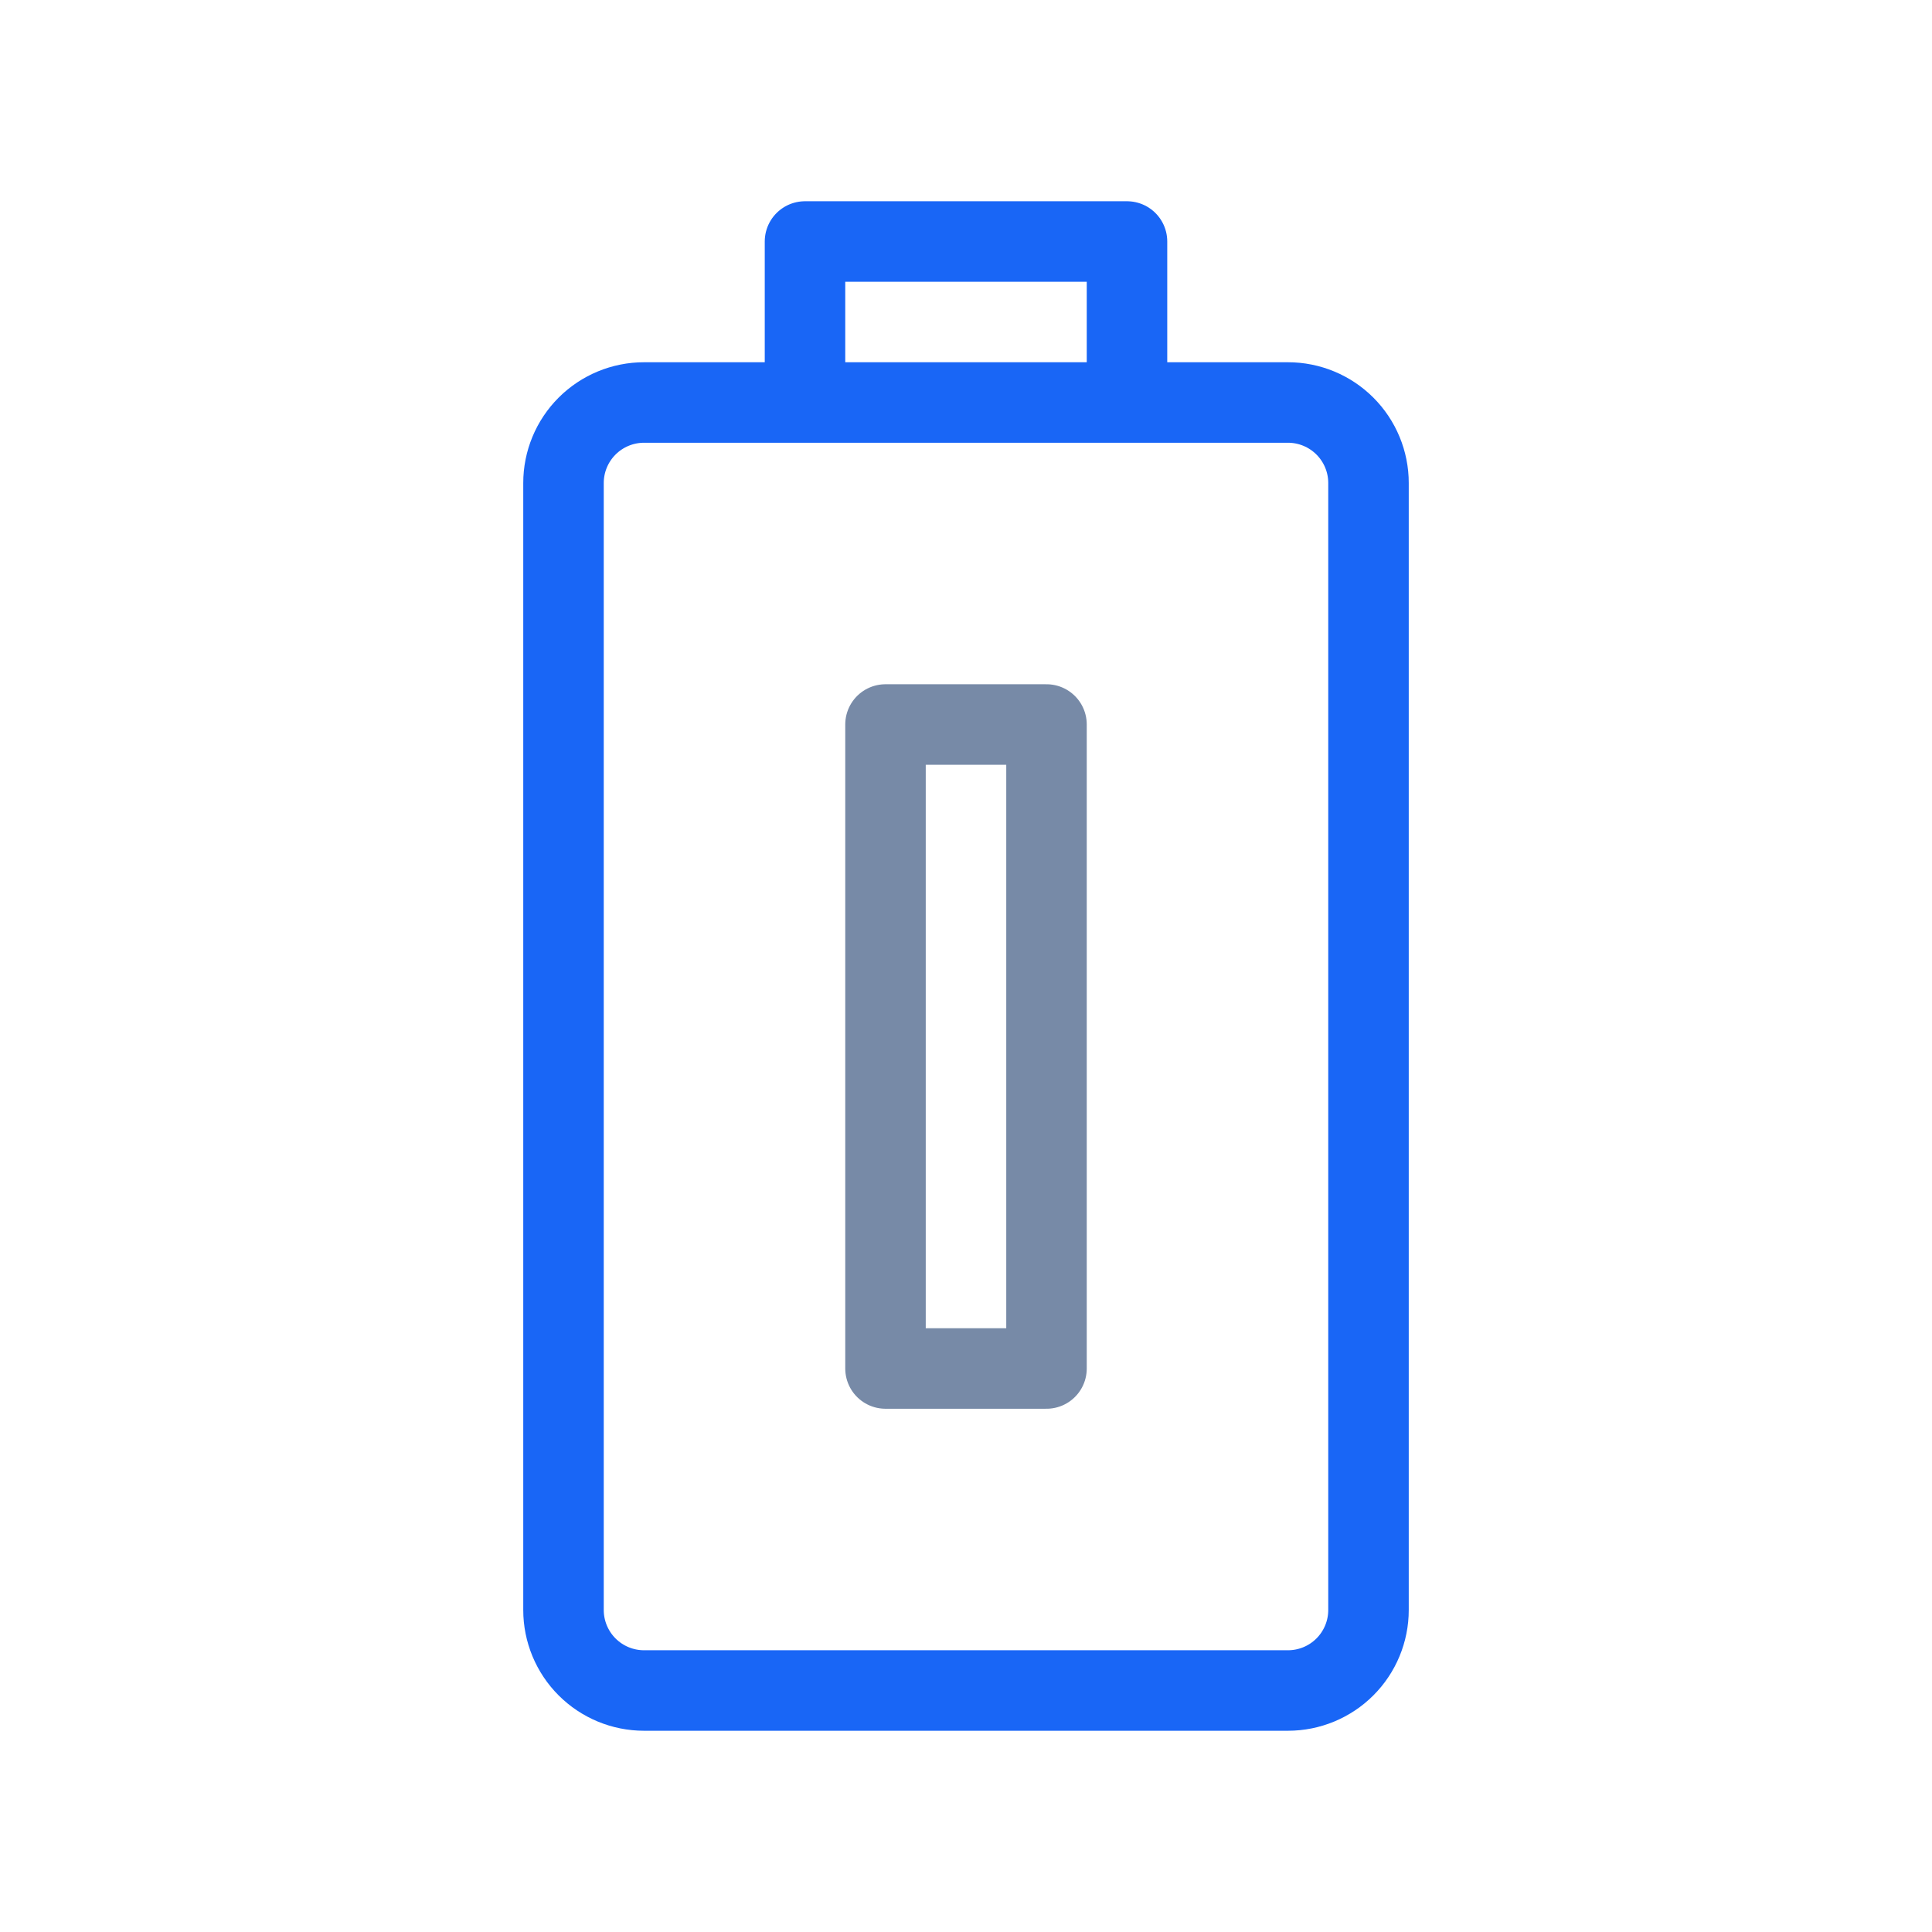
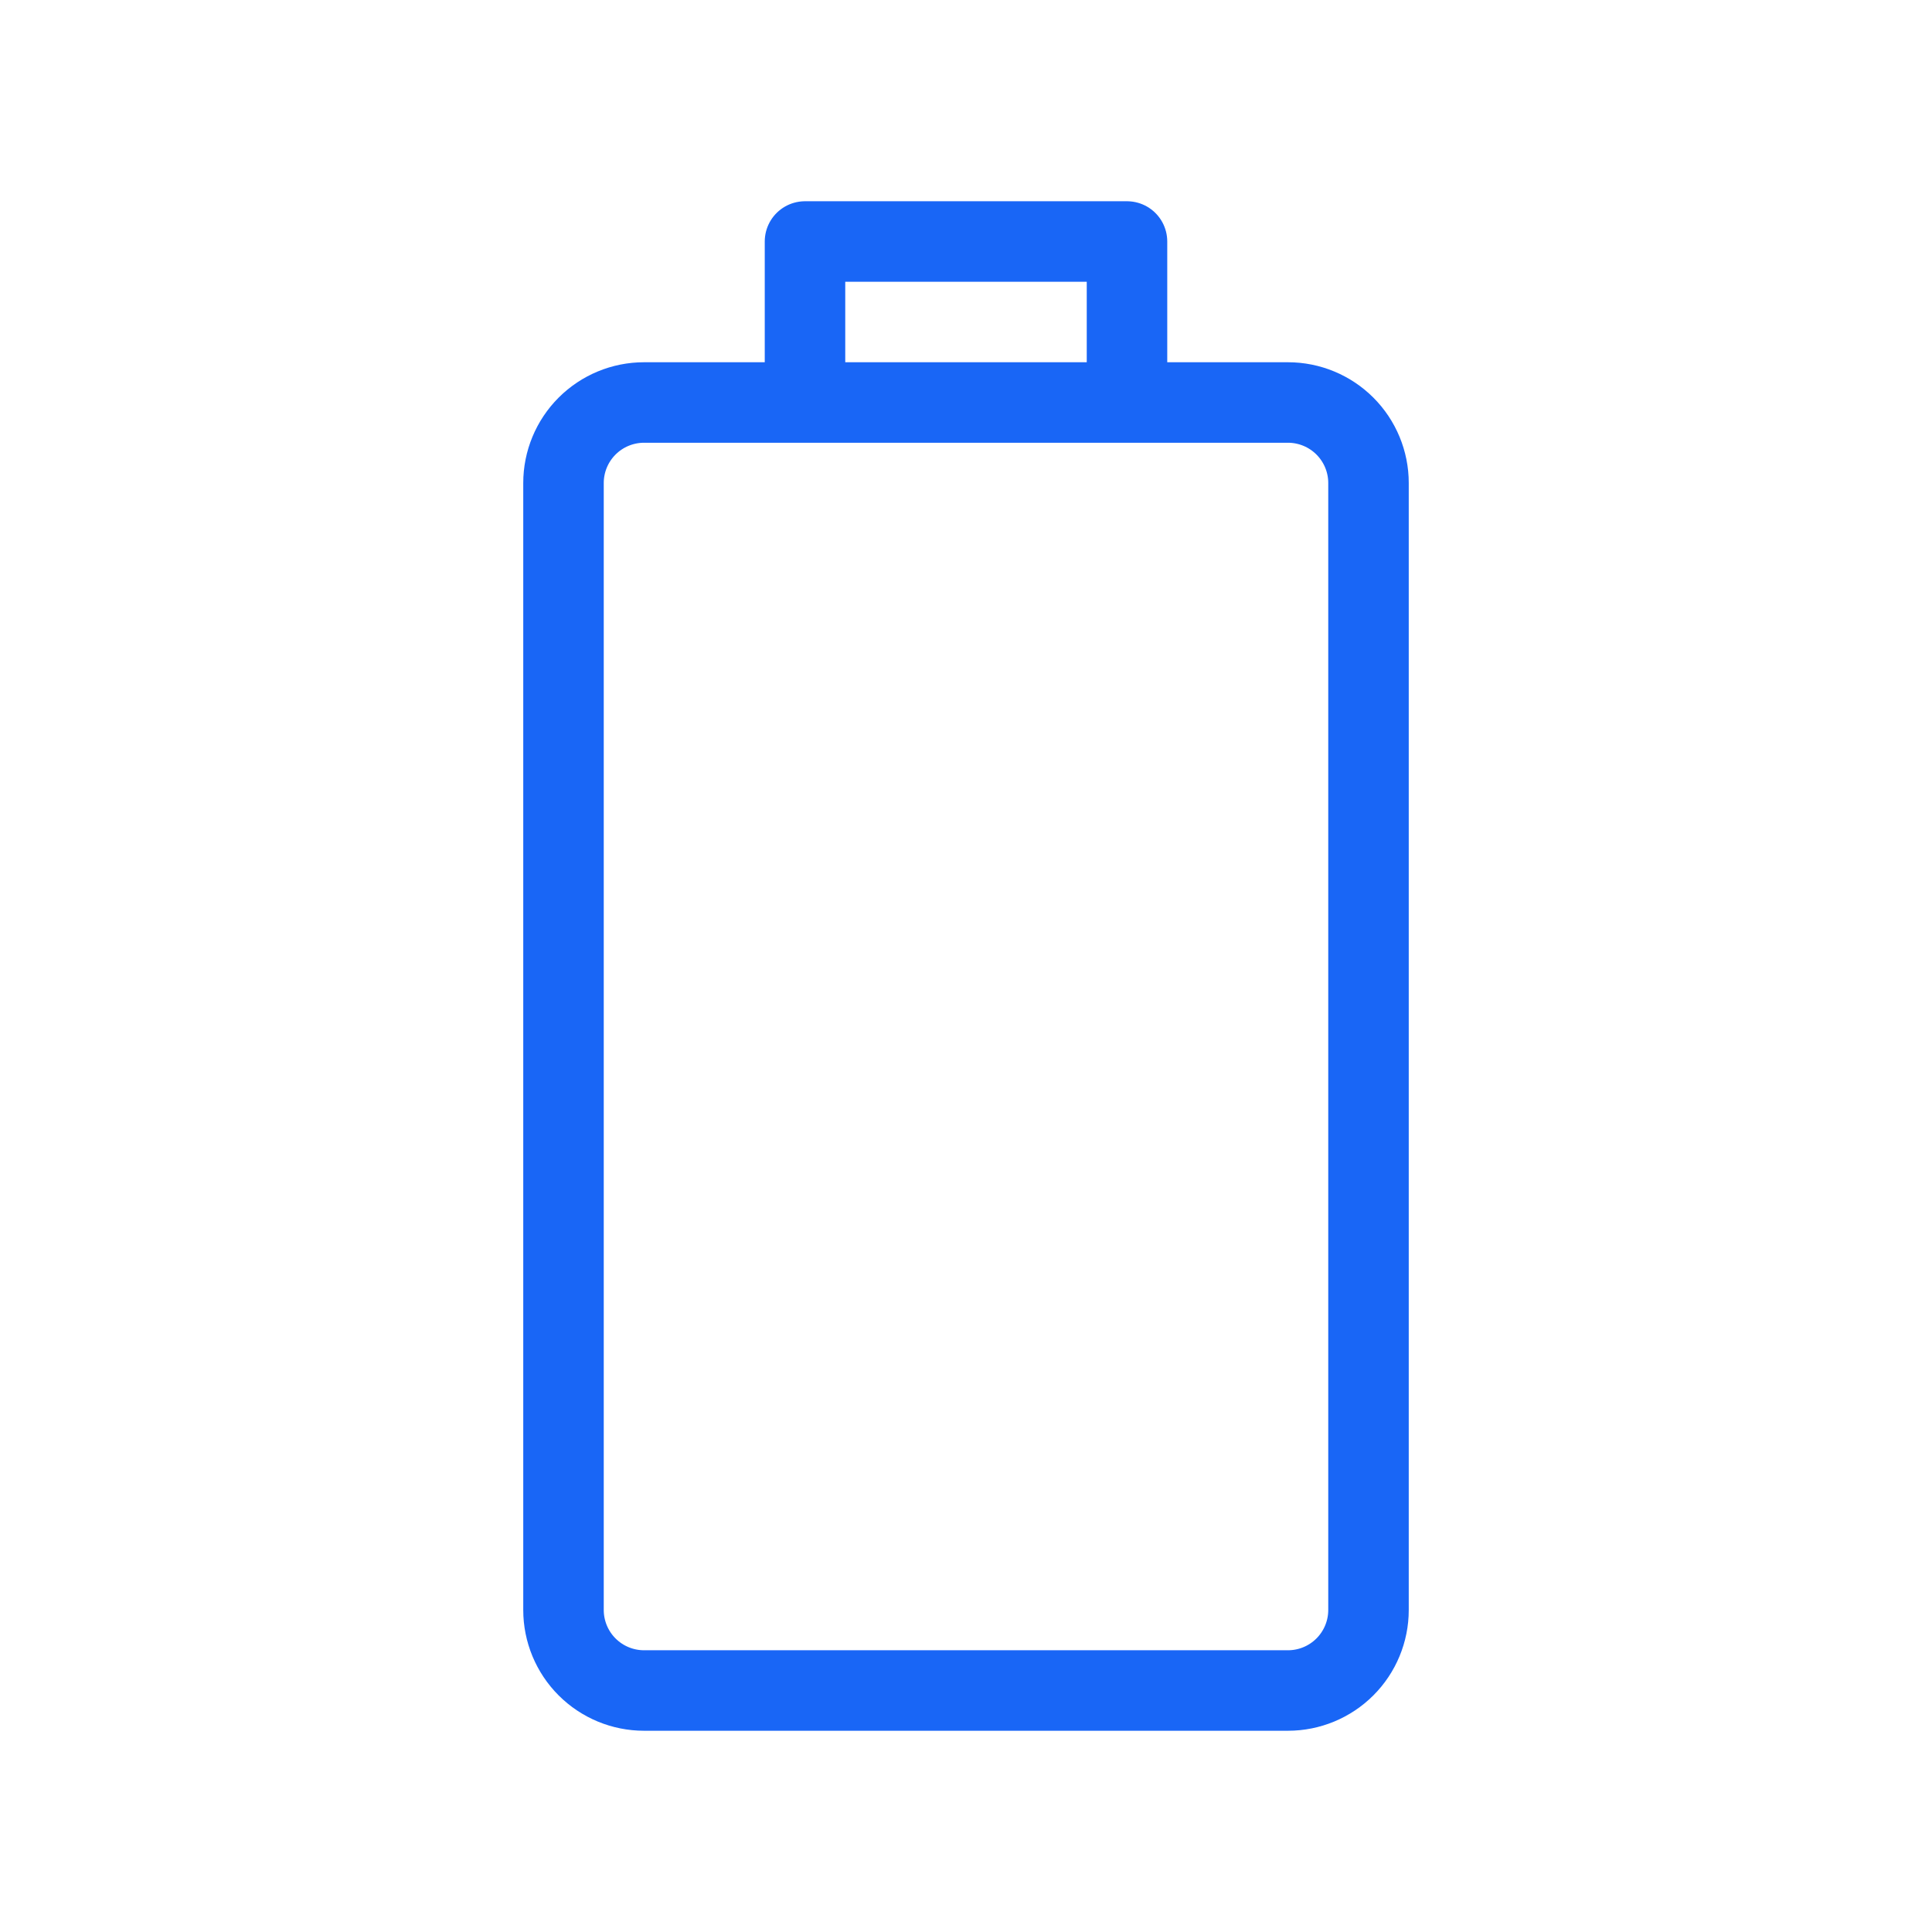
<svg xmlns="http://www.w3.org/2000/svg" width="48" height="48" viewBox="0 0 48 48" fill="none">
-   <path d="M26 18H22V34H26V18Z" stroke="#778AA7" stroke-width="2" stroke-linecap="round" stroke-linejoin="round" />
  <path d="M34 40V12C34 11.47 33.789 10.961 33.414 10.586C33.039 10.211 32.53 10 32 10H16C15.47 10 14.961 10.211 14.586 10.586C14.211 10.961 14 11.47 14 12V40C14 40.53 14.211 41.039 14.586 41.414C14.961 41.789 15.47 42 16 42H32C32.53 42 33.039 41.789 33.414 41.414C33.789 41.039 34 40.53 34 40ZM28 10H20V6H28V10Z" stroke="#1966F6" stroke-width="2" stroke-linecap="round" stroke-linejoin="round" />
</svg>